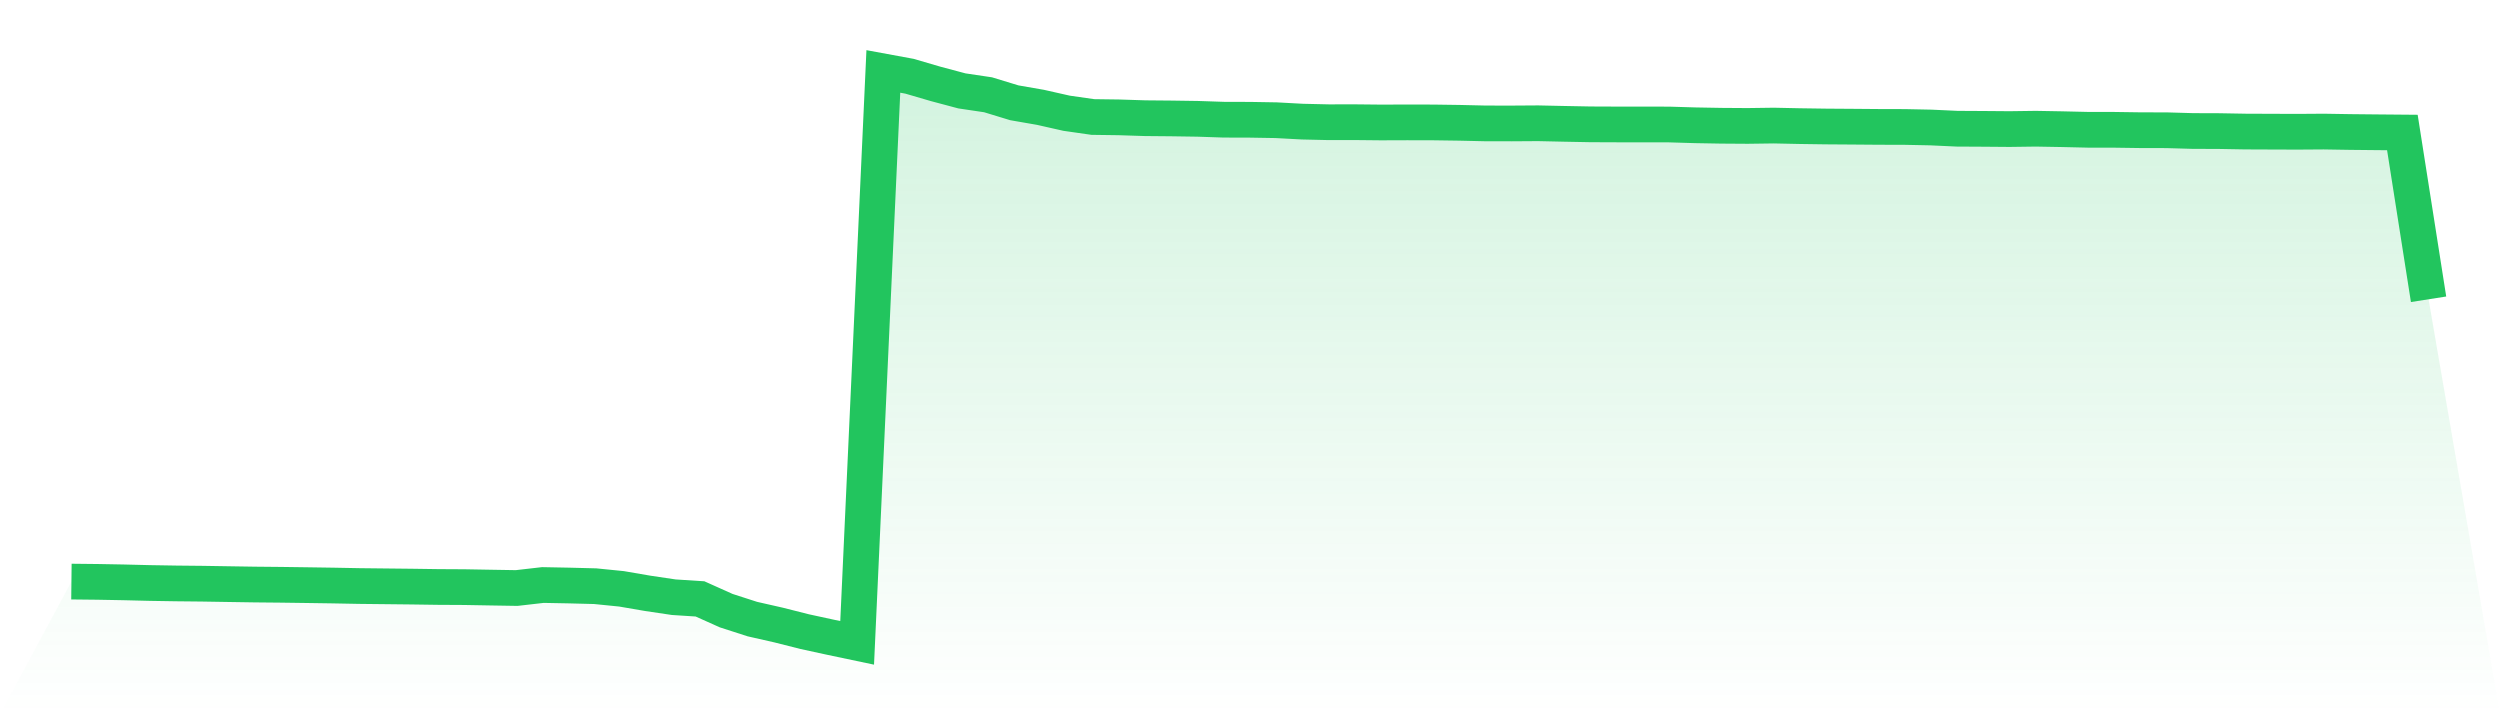
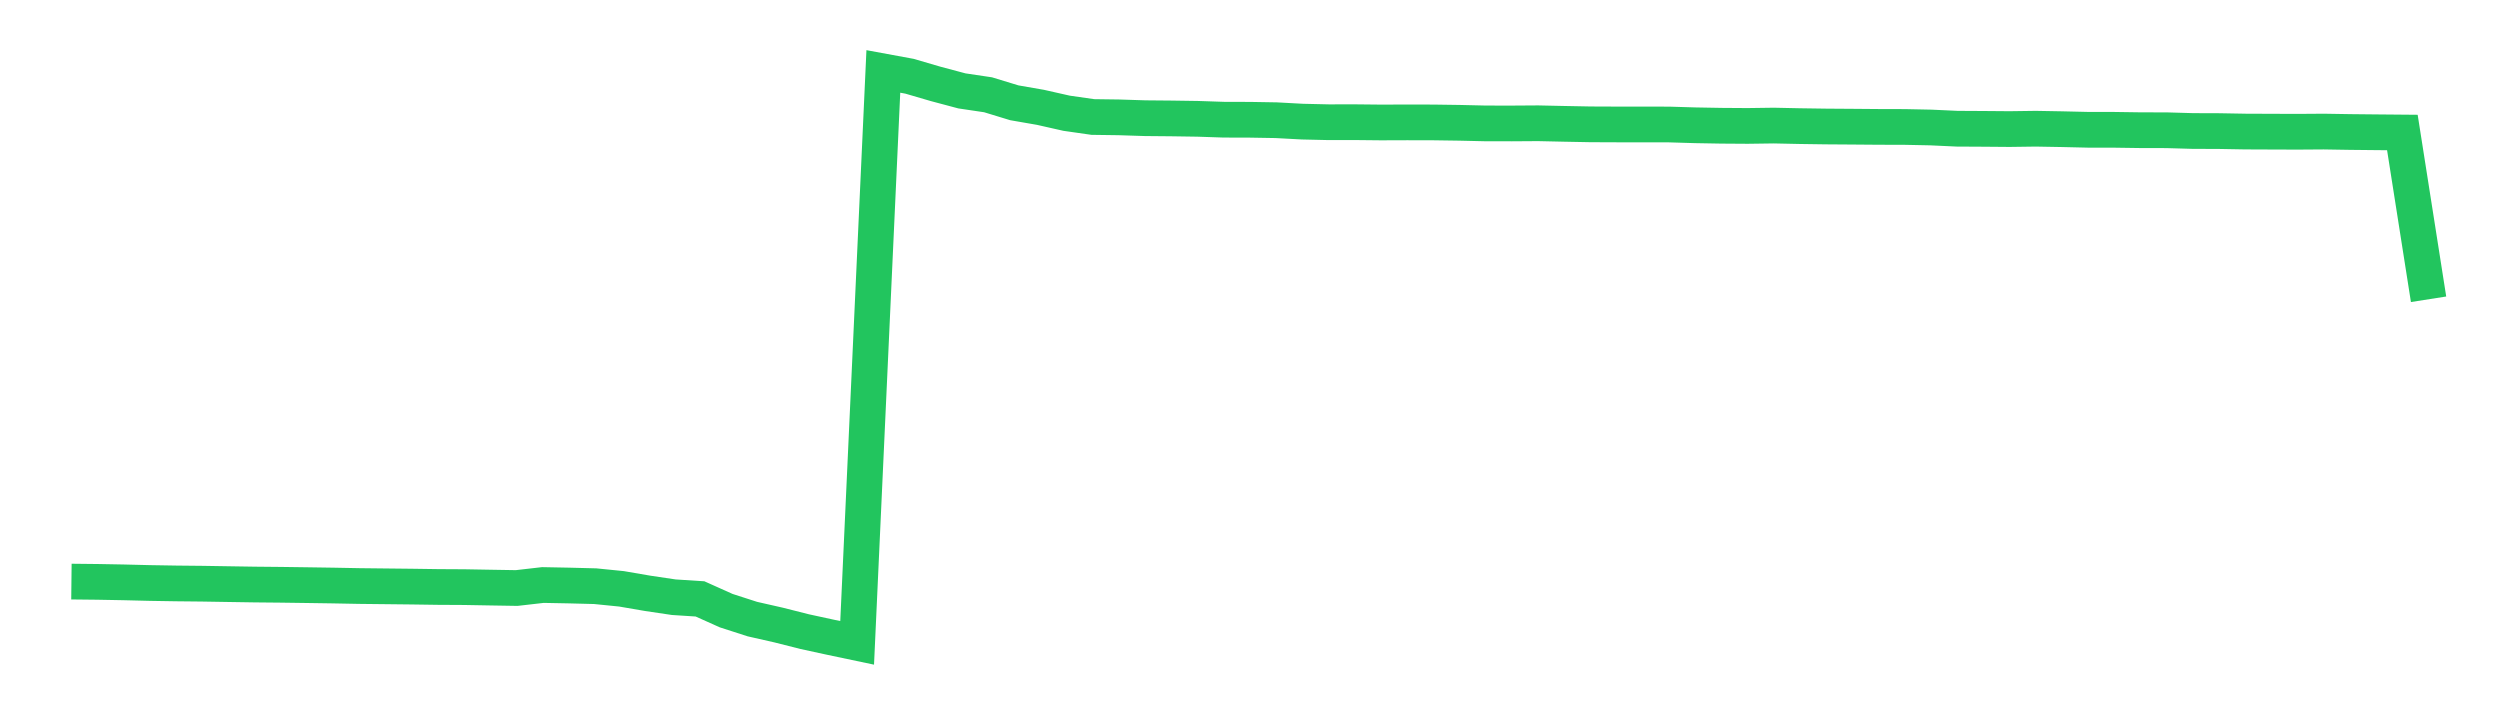
<svg xmlns="http://www.w3.org/2000/svg" viewBox="0 0 140 40">
  <defs>
    <linearGradient id="gradient" x1="0" x2="0" y1="0" y2="1">
      <stop offset="0%" stop-color="#22c55e" stop-opacity="0.2" />
      <stop offset="100%" stop-color="#22c55e" stop-opacity="0" />
    </linearGradient>
  </defs>
-   <path d="M4,32.569 L4,32.569 L5.467,32.585 L6.933,32.612 L8.4,32.648 L9.867,32.672 L11.333,32.687 L12.8,32.711 L14.267,32.734 L15.733,32.748 L17.2,32.768 L18.667,32.79 L20.133,32.818 L21.6,32.834 L23.067,32.85 L24.533,32.871 L26,32.879 L27.467,32.905 L28.933,32.929 L30.4,32.761 L31.867,32.789 L33.333,32.827 L34.8,32.974 L36.267,33.226 L37.733,33.444 L39.2,33.538 L40.667,34.196 L42.133,34.669 L43.6,35.002 L45.067,35.373 L46.533,35.691 L48,36 L49.467,4 L50.933,4.27 L52.4,4.699 L53.867,5.09 L55.333,5.308 L56.8,5.756 L58.267,6.011 L59.733,6.342 L61.2,6.552 L62.667,6.572 L64.133,6.619 L65.6,6.632 L67.067,6.654 L68.533,6.703 L70,6.707 L71.467,6.732 L72.933,6.811 L74.4,6.845 L75.867,6.843 L77.333,6.858 L78.8,6.853 L80.267,6.856 L81.733,6.877 L83.2,6.911 L84.667,6.913 L86.133,6.903 L87.6,6.935 L89.067,6.963 L90.533,6.969 L92,6.969 L93.467,6.972 L94.933,7.016 L96.4,7.042 L97.867,7.052 L99.333,7.032 L100.8,7.063 L102.267,7.084 L103.733,7.094 L105.2,7.106 L106.667,7.11 L108.133,7.14 L109.6,7.208 L111.067,7.216 L112.533,7.228 L114,7.208 L115.467,7.234 L116.933,7.268 L118.4,7.27 L119.867,7.291 L121.333,7.294 L122.8,7.336 L124.267,7.341 L125.733,7.367 L127.2,7.373 L128.667,7.378 L130.133,7.368 L131.6,7.392 L133.067,7.407 L134.533,7.42 L136,16.759 L140,40 L0,40 z" fill="url(#gradient)" />
  <path d="M4,32.569 L4,32.569 L5.467,32.585 L6.933,32.612 L8.4,32.648 L9.867,32.672 L11.333,32.687 L12.8,32.711 L14.267,32.734 L15.733,32.748 L17.2,32.768 L18.667,32.79 L20.133,32.818 L21.6,32.834 L23.067,32.85 L24.533,32.871 L26,32.879 L27.467,32.905 L28.933,32.929 L30.4,32.761 L31.867,32.789 L33.333,32.827 L34.8,32.974 L36.267,33.226 L37.733,33.444 L39.2,33.538 L40.667,34.196 L42.133,34.669 L43.6,35.002 L45.067,35.373 L46.533,35.691 L48,36 L49.467,4 L50.933,4.27 L52.4,4.699 L53.867,5.09 L55.333,5.308 L56.8,5.756 L58.267,6.011 L59.733,6.342 L61.2,6.552 L62.667,6.572 L64.133,6.619 L65.6,6.632 L67.067,6.654 L68.533,6.703 L70,6.707 L71.467,6.732 L72.933,6.811 L74.4,6.845 L75.867,6.843 L77.333,6.858 L78.8,6.853 L80.267,6.856 L81.733,6.877 L83.2,6.911 L84.667,6.913 L86.133,6.903 L87.6,6.935 L89.067,6.963 L90.533,6.969 L92,6.969 L93.467,6.972 L94.933,7.016 L96.4,7.042 L97.867,7.052 L99.333,7.032 L100.8,7.063 L102.267,7.084 L103.733,7.094 L105.2,7.106 L106.667,7.11 L108.133,7.14 L109.6,7.208 L111.067,7.216 L112.533,7.228 L114,7.208 L115.467,7.234 L116.933,7.268 L118.4,7.27 L119.867,7.291 L121.333,7.294 L122.8,7.336 L124.267,7.341 L125.733,7.367 L127.2,7.373 L128.667,7.378 L130.133,7.368 L131.6,7.392 L133.067,7.407 L134.533,7.42 L136,16.759" fill="none" stroke="#22c55e" stroke-width="2" />
</svg>